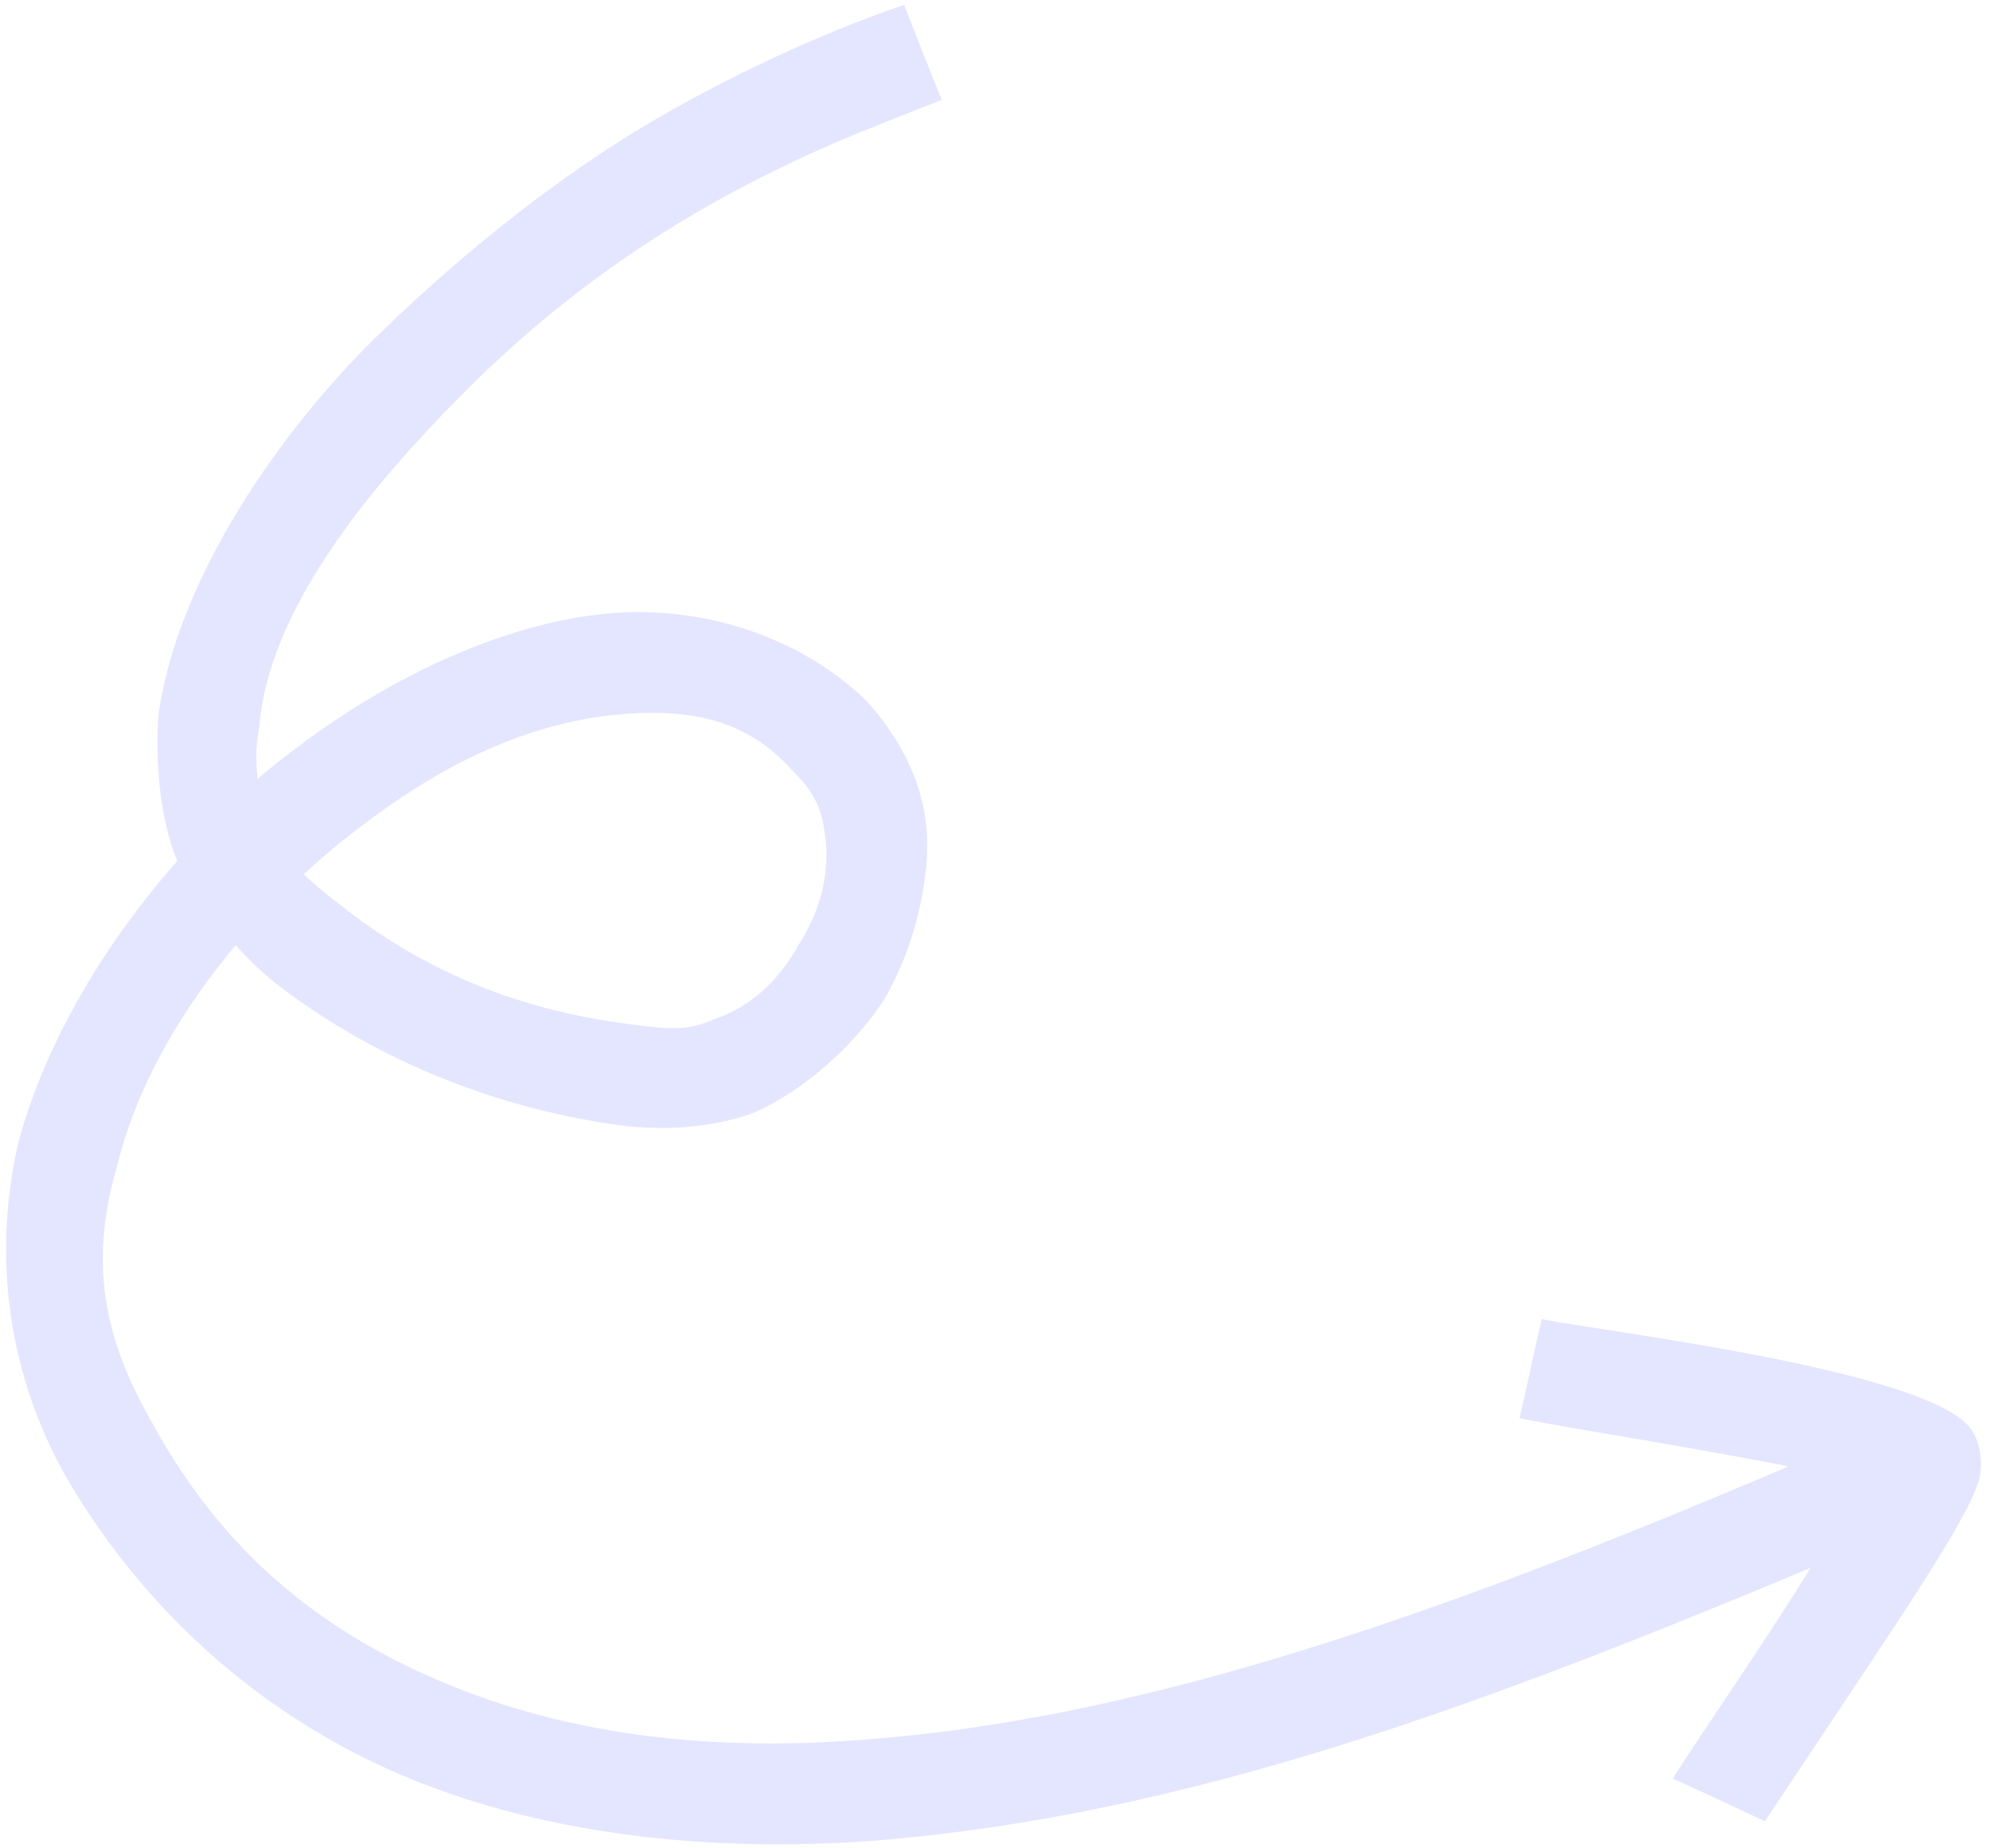
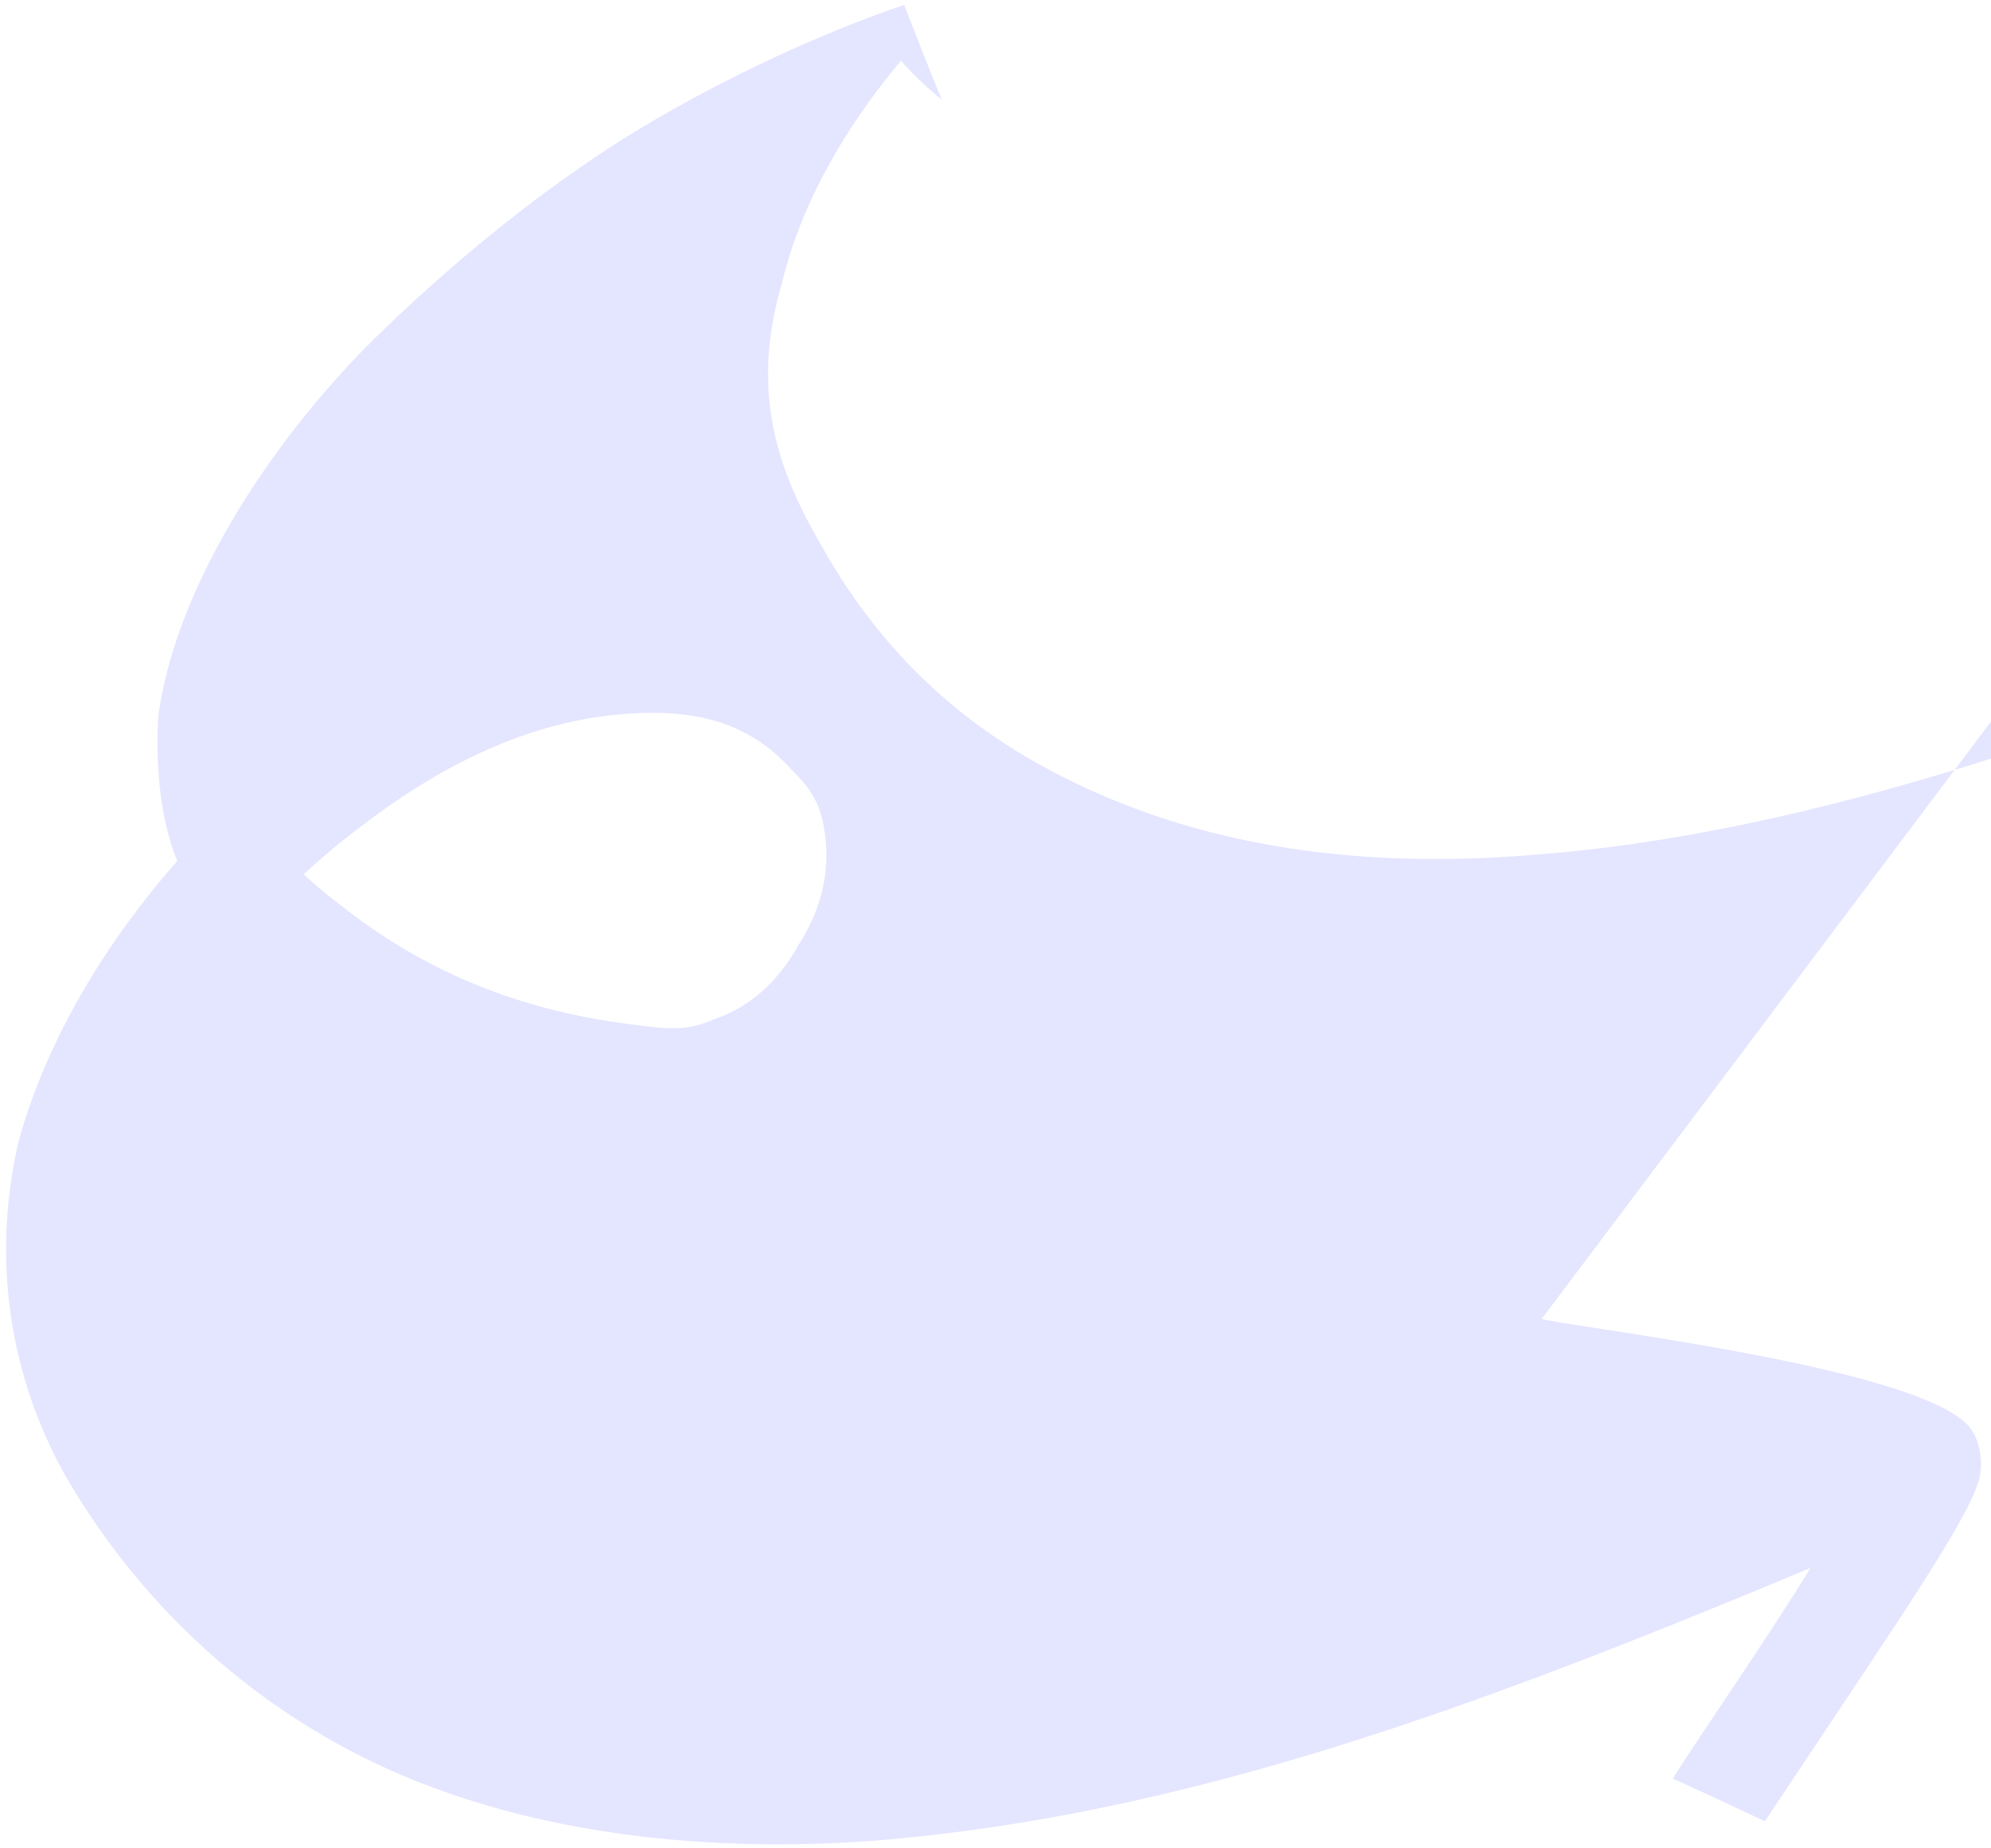
<svg xmlns="http://www.w3.org/2000/svg" width="196" height="182">
-   <path d="M151.761 129.882c4.56 1.018 36.142 4.691 41.836 10.325 1.61 1.593 1.506 4.336 1.278 5.26-.147.6-.467 1.434-.751 2.053-.512 1.115-1.342 2.621-2.271 4.184-1.828 3.077-4.417 7.058-7.038 10.997a32495.593 32495.593 0 0 1-11.074 16.628c-.778-.351-7.65-3.602-9.066-4.188 2.829-4.526 8.692-12.867 13.563-20.754-32.744 13.68-61.179 24.288-91.888 26.837-16.217 1.248-32.427-.519-46.042-6.117-13.658-5.615-25.775-15.796-33.921-29.88-4.33-7.77-7.675-19.152-4.577-32.761 2.722-9.968 8.506-19.568 15.645-27.693-1.608-3.923-2.146-8.867-1.881-14.19 1.793-13.356 11.773-27.944 21.562-37.501 8.189-7.994 17.682-15.579 26.599-20.853C77.281 4.219 89.015.493 89.015.493s3.633 9.368 3.728 9.332c-.014.005-5.62 2.171-9.095 3.628-3.504 1.469-7.337 3.213-11.572 5.505-8.552 4.627-18.04 11.019-27.772 21.096-9.095 9.32-17.953 20.695-18.788 31.606-.381 1.997-.305 3.484-.154 5.061 1.57-1.407 2.982-2.434 4.542-3.616 9.743-7.209 20.421-11.74 29.629-12.665 9.426-.946 19.001 2.2 25.456 8.272 2.536 2.621 5.412 6.855 6.122 12.003.667 4.831-.784 11.928-3.946 17.497-3.444 5.399-8.934 9.733-13.354 11.512-4.787 1.568-9.39 1.511-12.803 1.075-12.408-1.694-24.23-6.561-33.751-13.886a31.573 31.573 0 0 1-4.047-3.847c-5.449 6.49-9.837 14.035-11.716 21.891-3.184 10.817-.329 18.494 3.601 25.353 6.969 12.682 16.717 20.492 29.016 25.549 12.341 5.074 26.179 6.66 41.443 5.397 28.551-2.18 58.919-13.414 90.512-26.861-9.793-1.952-23.214-4.034-26.469-4.751l2.164-9.762ZM29.899 86.077c1.074 1.035 2.268 2 3.516 2.958 8.343 6.639 17.728 10.486 28.879 11.848 3.058.402 5.261.737 8.003-.521 3.109-1.045 6.072-3.277 8.3-7.305 2.526-3.888 3.061-7.689 2.608-10.974-.41-2.968-1.377-4.435-3.318-6.331-4.325-4.799-9.812-6.119-17.355-5.362-7.761.78-15.961 4.122-24.63 10.717a73.998 73.998 0 0 0-6.003 4.97ZM92.743 9.825Z" style="stroke:none;fill:#e4e5ff" />
+   <path d="M151.761 129.882c4.56 1.018 36.142 4.691 41.836 10.325 1.61 1.593 1.506 4.336 1.278 5.26-.147.6-.467 1.434-.751 2.053-.512 1.115-1.342 2.621-2.271 4.184-1.828 3.077-4.417 7.058-7.038 10.997a32495.593 32495.593 0 0 1-11.074 16.628c-.778-.351-7.65-3.602-9.066-4.188 2.829-4.526 8.692-12.867 13.563-20.754-32.744 13.68-61.179 24.288-91.888 26.837-16.217 1.248-32.427-.519-46.042-6.117-13.658-5.615-25.775-15.796-33.921-29.88-4.33-7.77-7.675-19.152-4.577-32.761 2.722-9.968 8.506-19.568 15.645-27.693-1.608-3.923-2.146-8.867-1.881-14.19 1.793-13.356 11.773-27.944 21.562-37.501 8.189-7.994 17.682-15.579 26.599-20.853C77.281 4.219 89.015.493 89.015.493s3.633 9.368 3.728 9.332a31.573 31.573 0 0 1-4.047-3.847c-5.449 6.49-9.837 14.035-11.716 21.891-3.184 10.817-.329 18.494 3.601 25.353 6.969 12.682 16.717 20.492 29.016 25.549 12.341 5.074 26.179 6.66 41.443 5.397 28.551-2.18 58.919-13.414 90.512-26.861-9.793-1.952-23.214-4.034-26.469-4.751l2.164-9.762ZM29.899 86.077c1.074 1.035 2.268 2 3.516 2.958 8.343 6.639 17.728 10.486 28.879 11.848 3.058.402 5.261.737 8.003-.521 3.109-1.045 6.072-3.277 8.3-7.305 2.526-3.888 3.061-7.689 2.608-10.974-.41-2.968-1.377-4.435-3.318-6.331-4.325-4.799-9.812-6.119-17.355-5.362-7.761.78-15.961 4.122-24.63 10.717a73.998 73.998 0 0 0-6.003 4.97ZM92.743 9.825Z" style="stroke:none;fill:#e4e5ff" />
</svg>